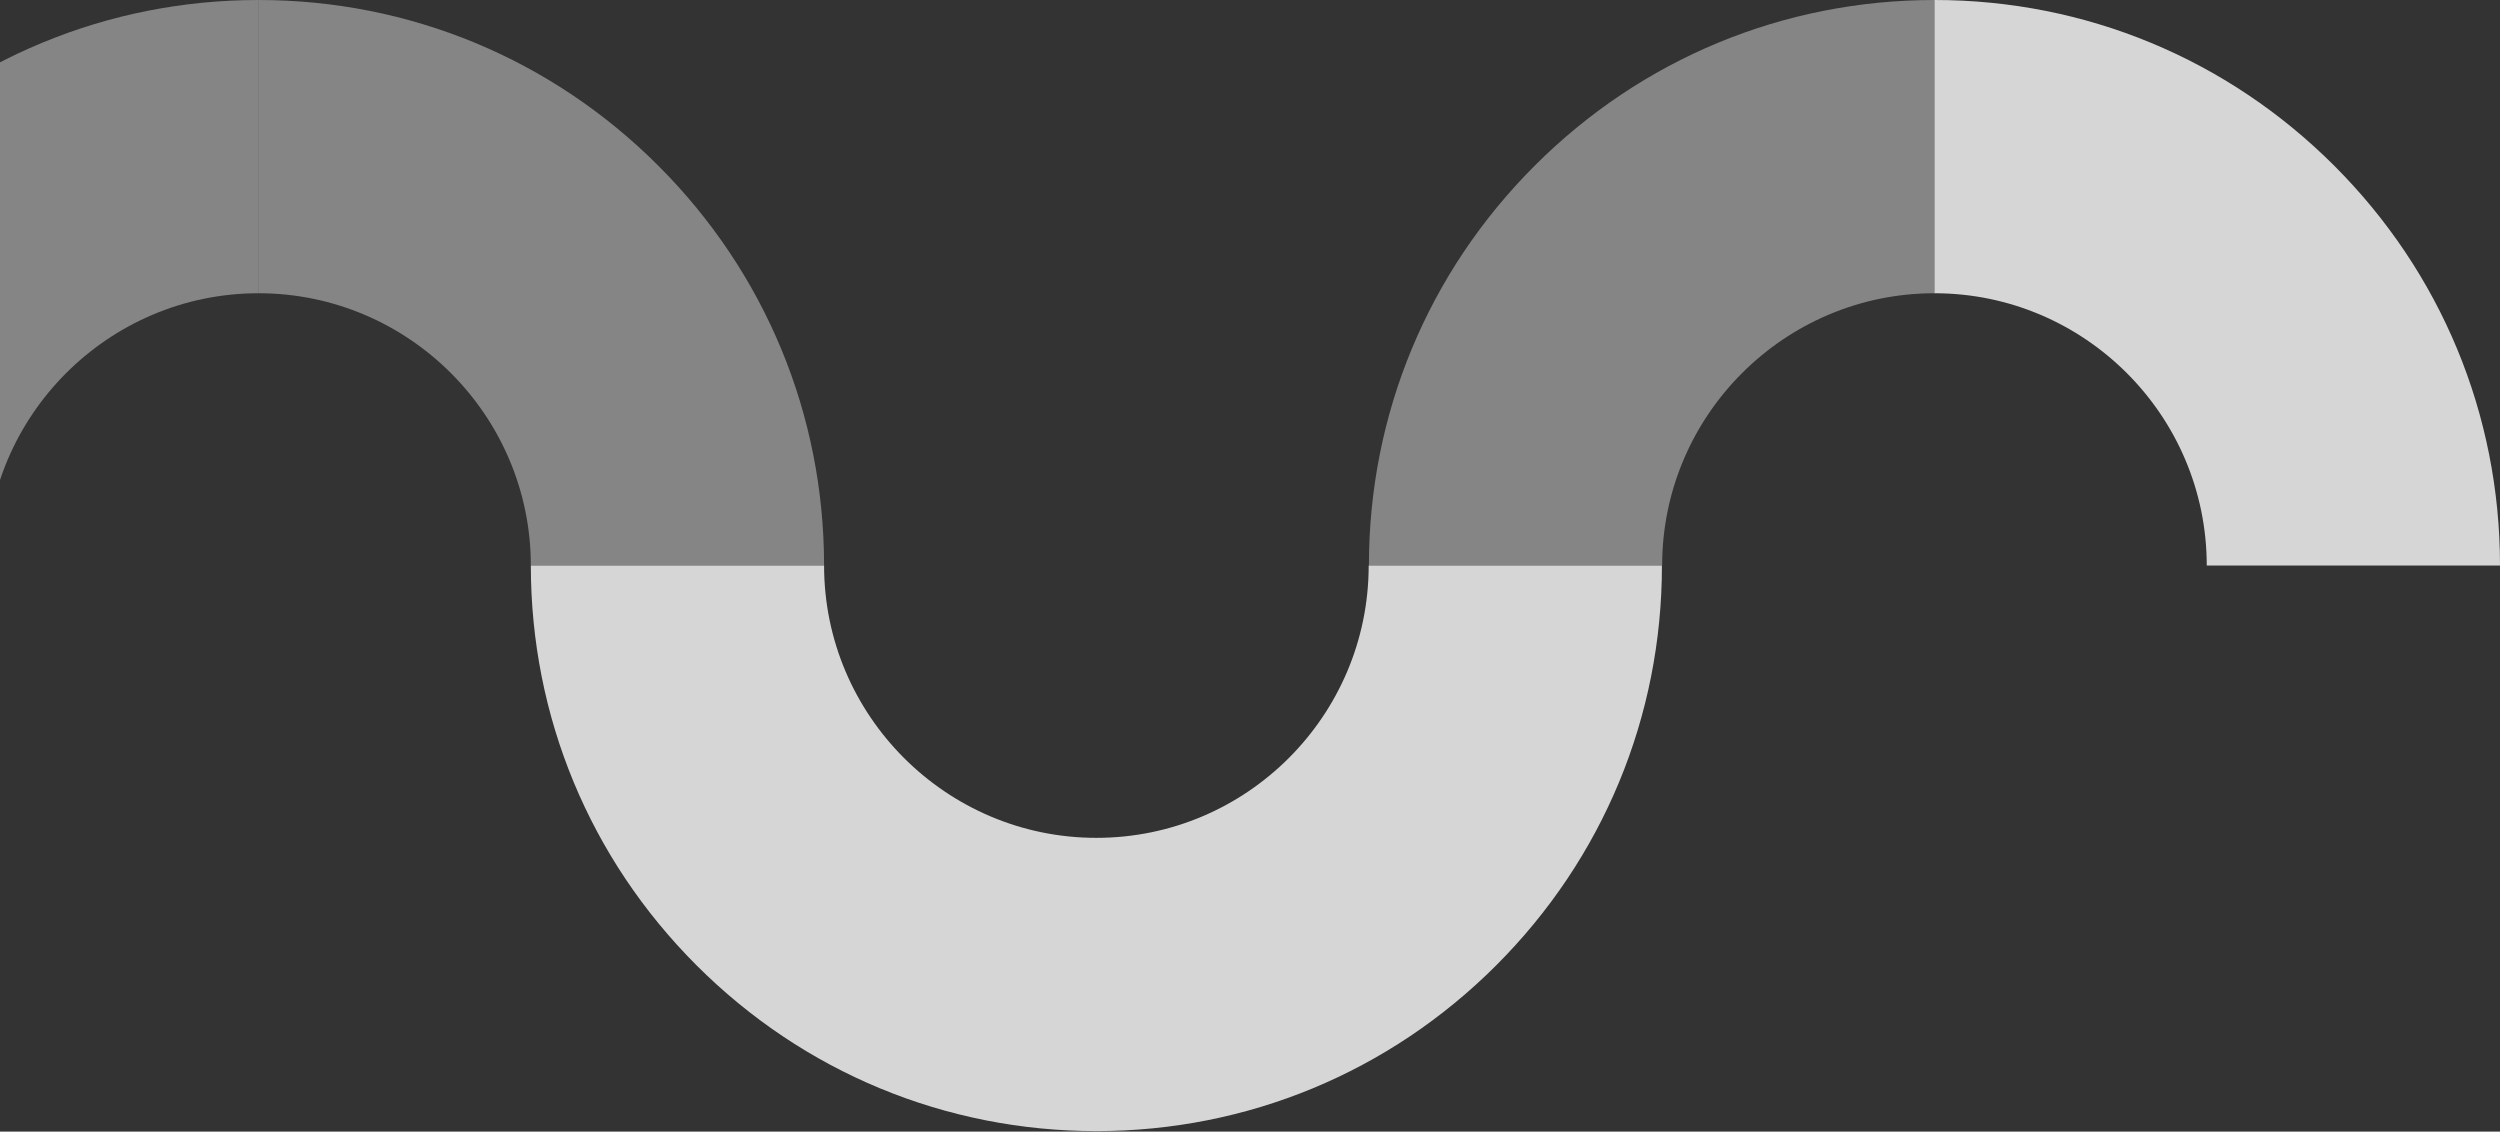
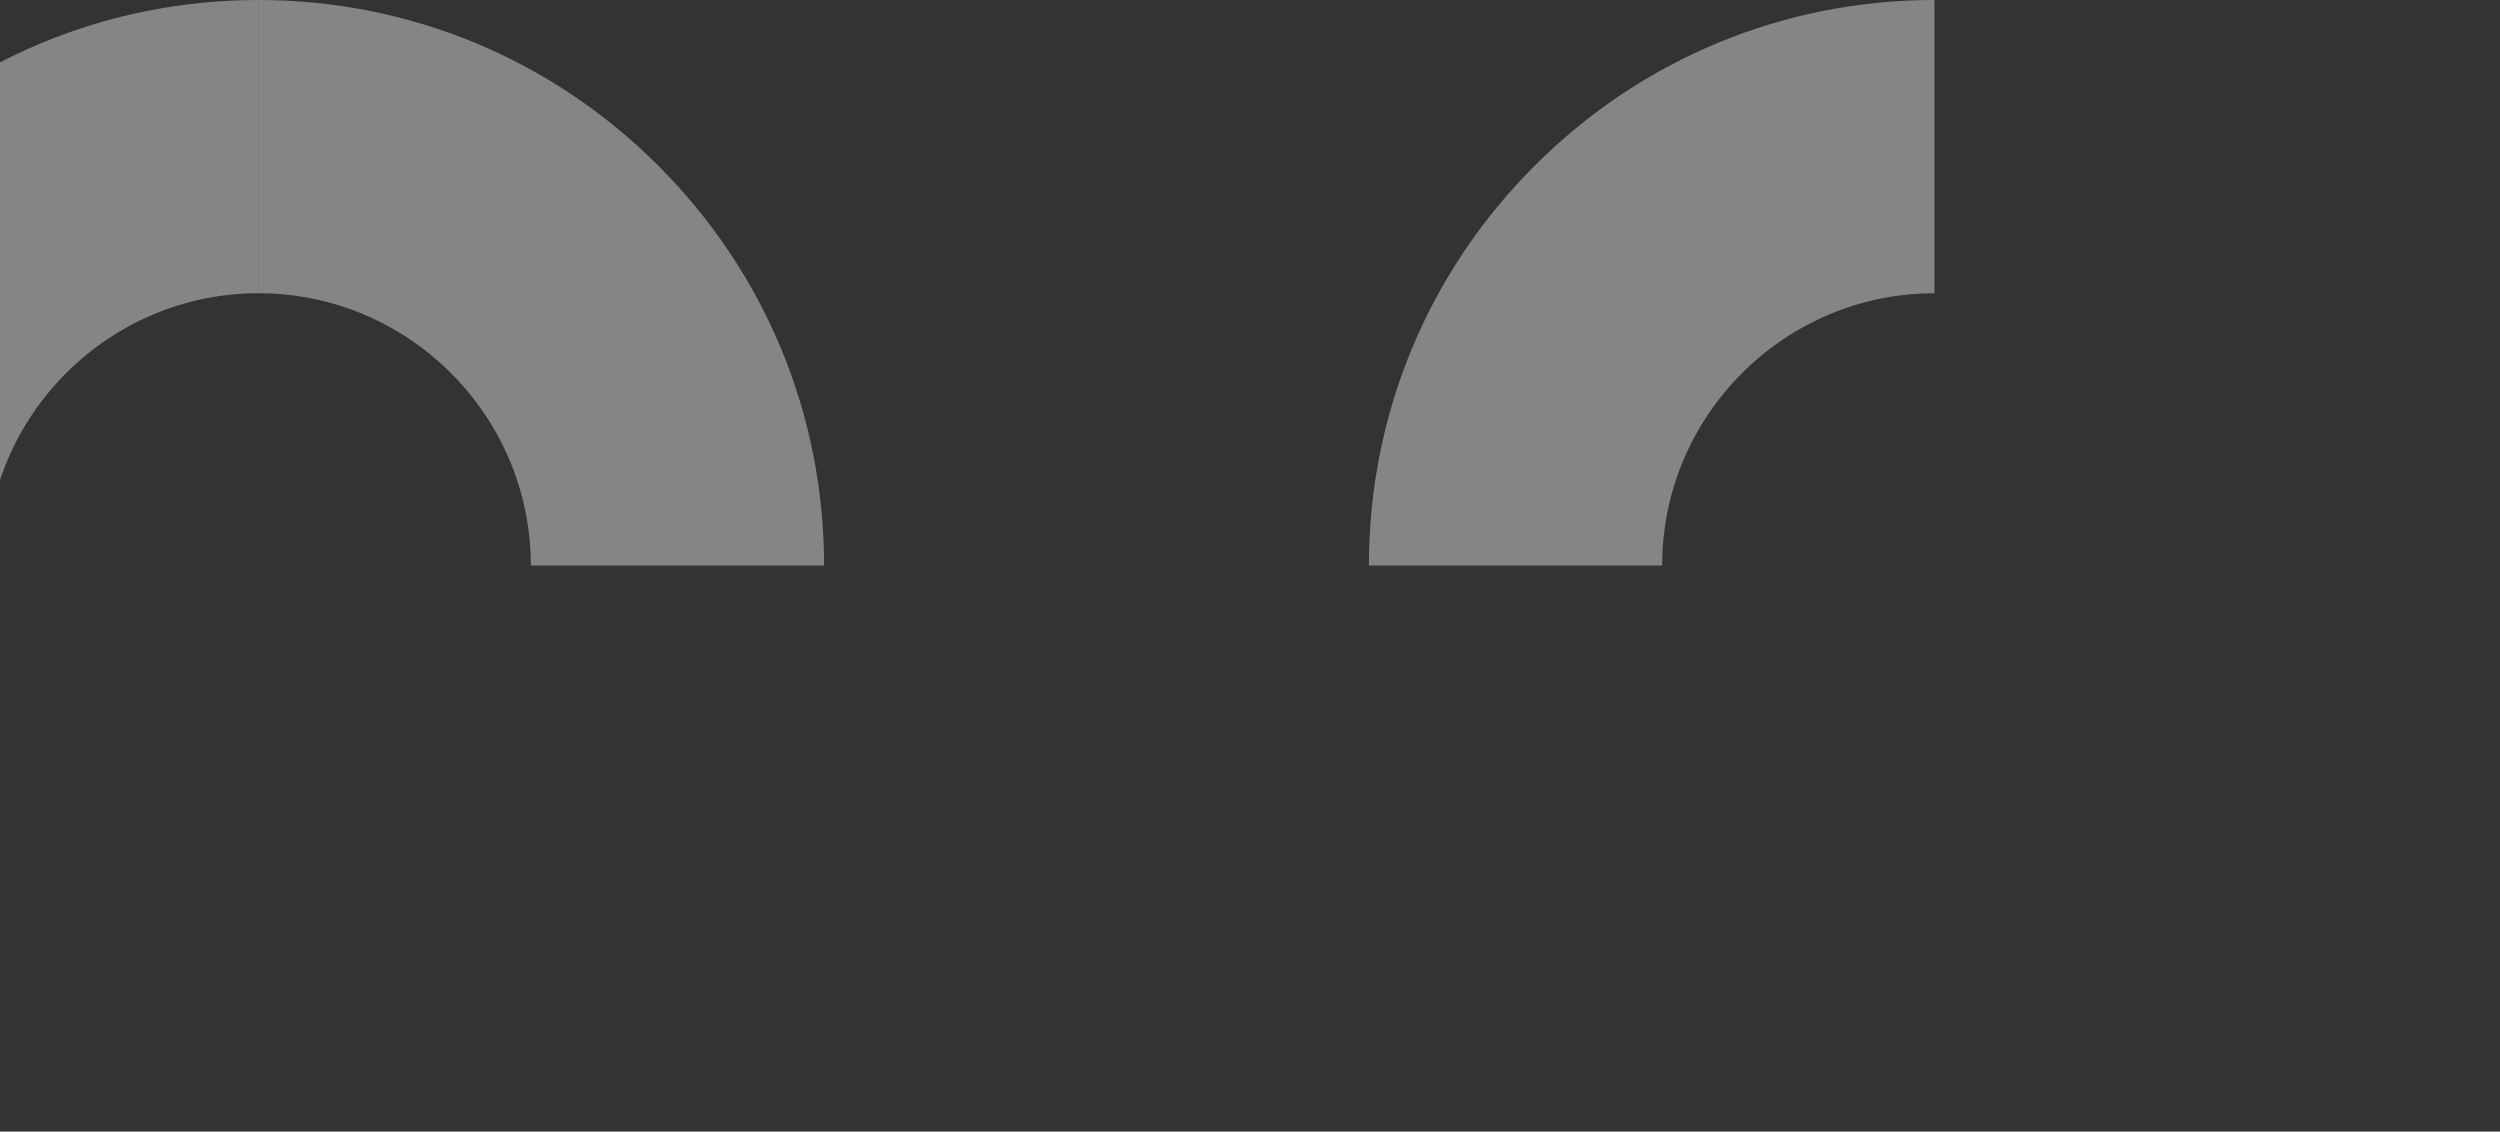
<svg xmlns="http://www.w3.org/2000/svg" width="285" height="129" viewBox="0 0 285 129" fill="none">
  <rect x="0" y="0" width="285" height="129" fill="#333333" stroke="none" />
-   <path opacity="0.8" d="M124.988 95.515C107.885 95.515 93.946 81.576 93.946 64.473L60.516 64.473C60.516 81.695 67.231 97.873 79.409 110.051C91.588 122.229 107.765 128.945 124.988 128.945C142.21 128.945 158.388 122.229 170.566 110.051C182.744 97.873 189.46 81.695 189.46 64.473L156.03 64.473C156.03 81.576 142.121 95.515 124.988 95.515Z" fill="white" />
  <path opacity="0.4" d="M189.485 64.472C189.485 47.369 203.424 33.43 220.527 33.43L220.527 2.48813e-05C203.304 2.63869e-05 187.127 6.716 174.949 18.894C162.771 31.072 156.055 47.25 156.055 64.472L189.485 64.472Z" fill="white" />
  <path opacity="0.4" d="M60.515 64.472C60.515 47.369 46.576 33.43 29.473 33.43L29.473 2.48813e-05C46.696 2.63869e-05 62.873 6.716 75.051 18.894C87.23 31.072 93.945 47.25 93.945 64.472L60.515 64.472Z" fill="white" />
-   <path opacity="0.8" d="M251.57 64.472C251.57 47.369 237.631 33.43 220.528 33.43L220.528 2.48813e-05C237.75 2.63869e-05 253.928 6.716 266.106 18.894C278.284 31.072 285 47.25 285 64.472L251.57 64.472Z" fill="white" />
  <path opacity="0.4" d="M-1.57 64.472C-1.57 47.369 12.369 33.43 29.472 33.43L29.472 2.48813e-05C12.25 2.63869e-05 -3.928 6.716 -16.106 18.894C-28.284 31.072 -35 47.25 -35 64.472L-1.57 64.472Z" fill="white" />
</svg>